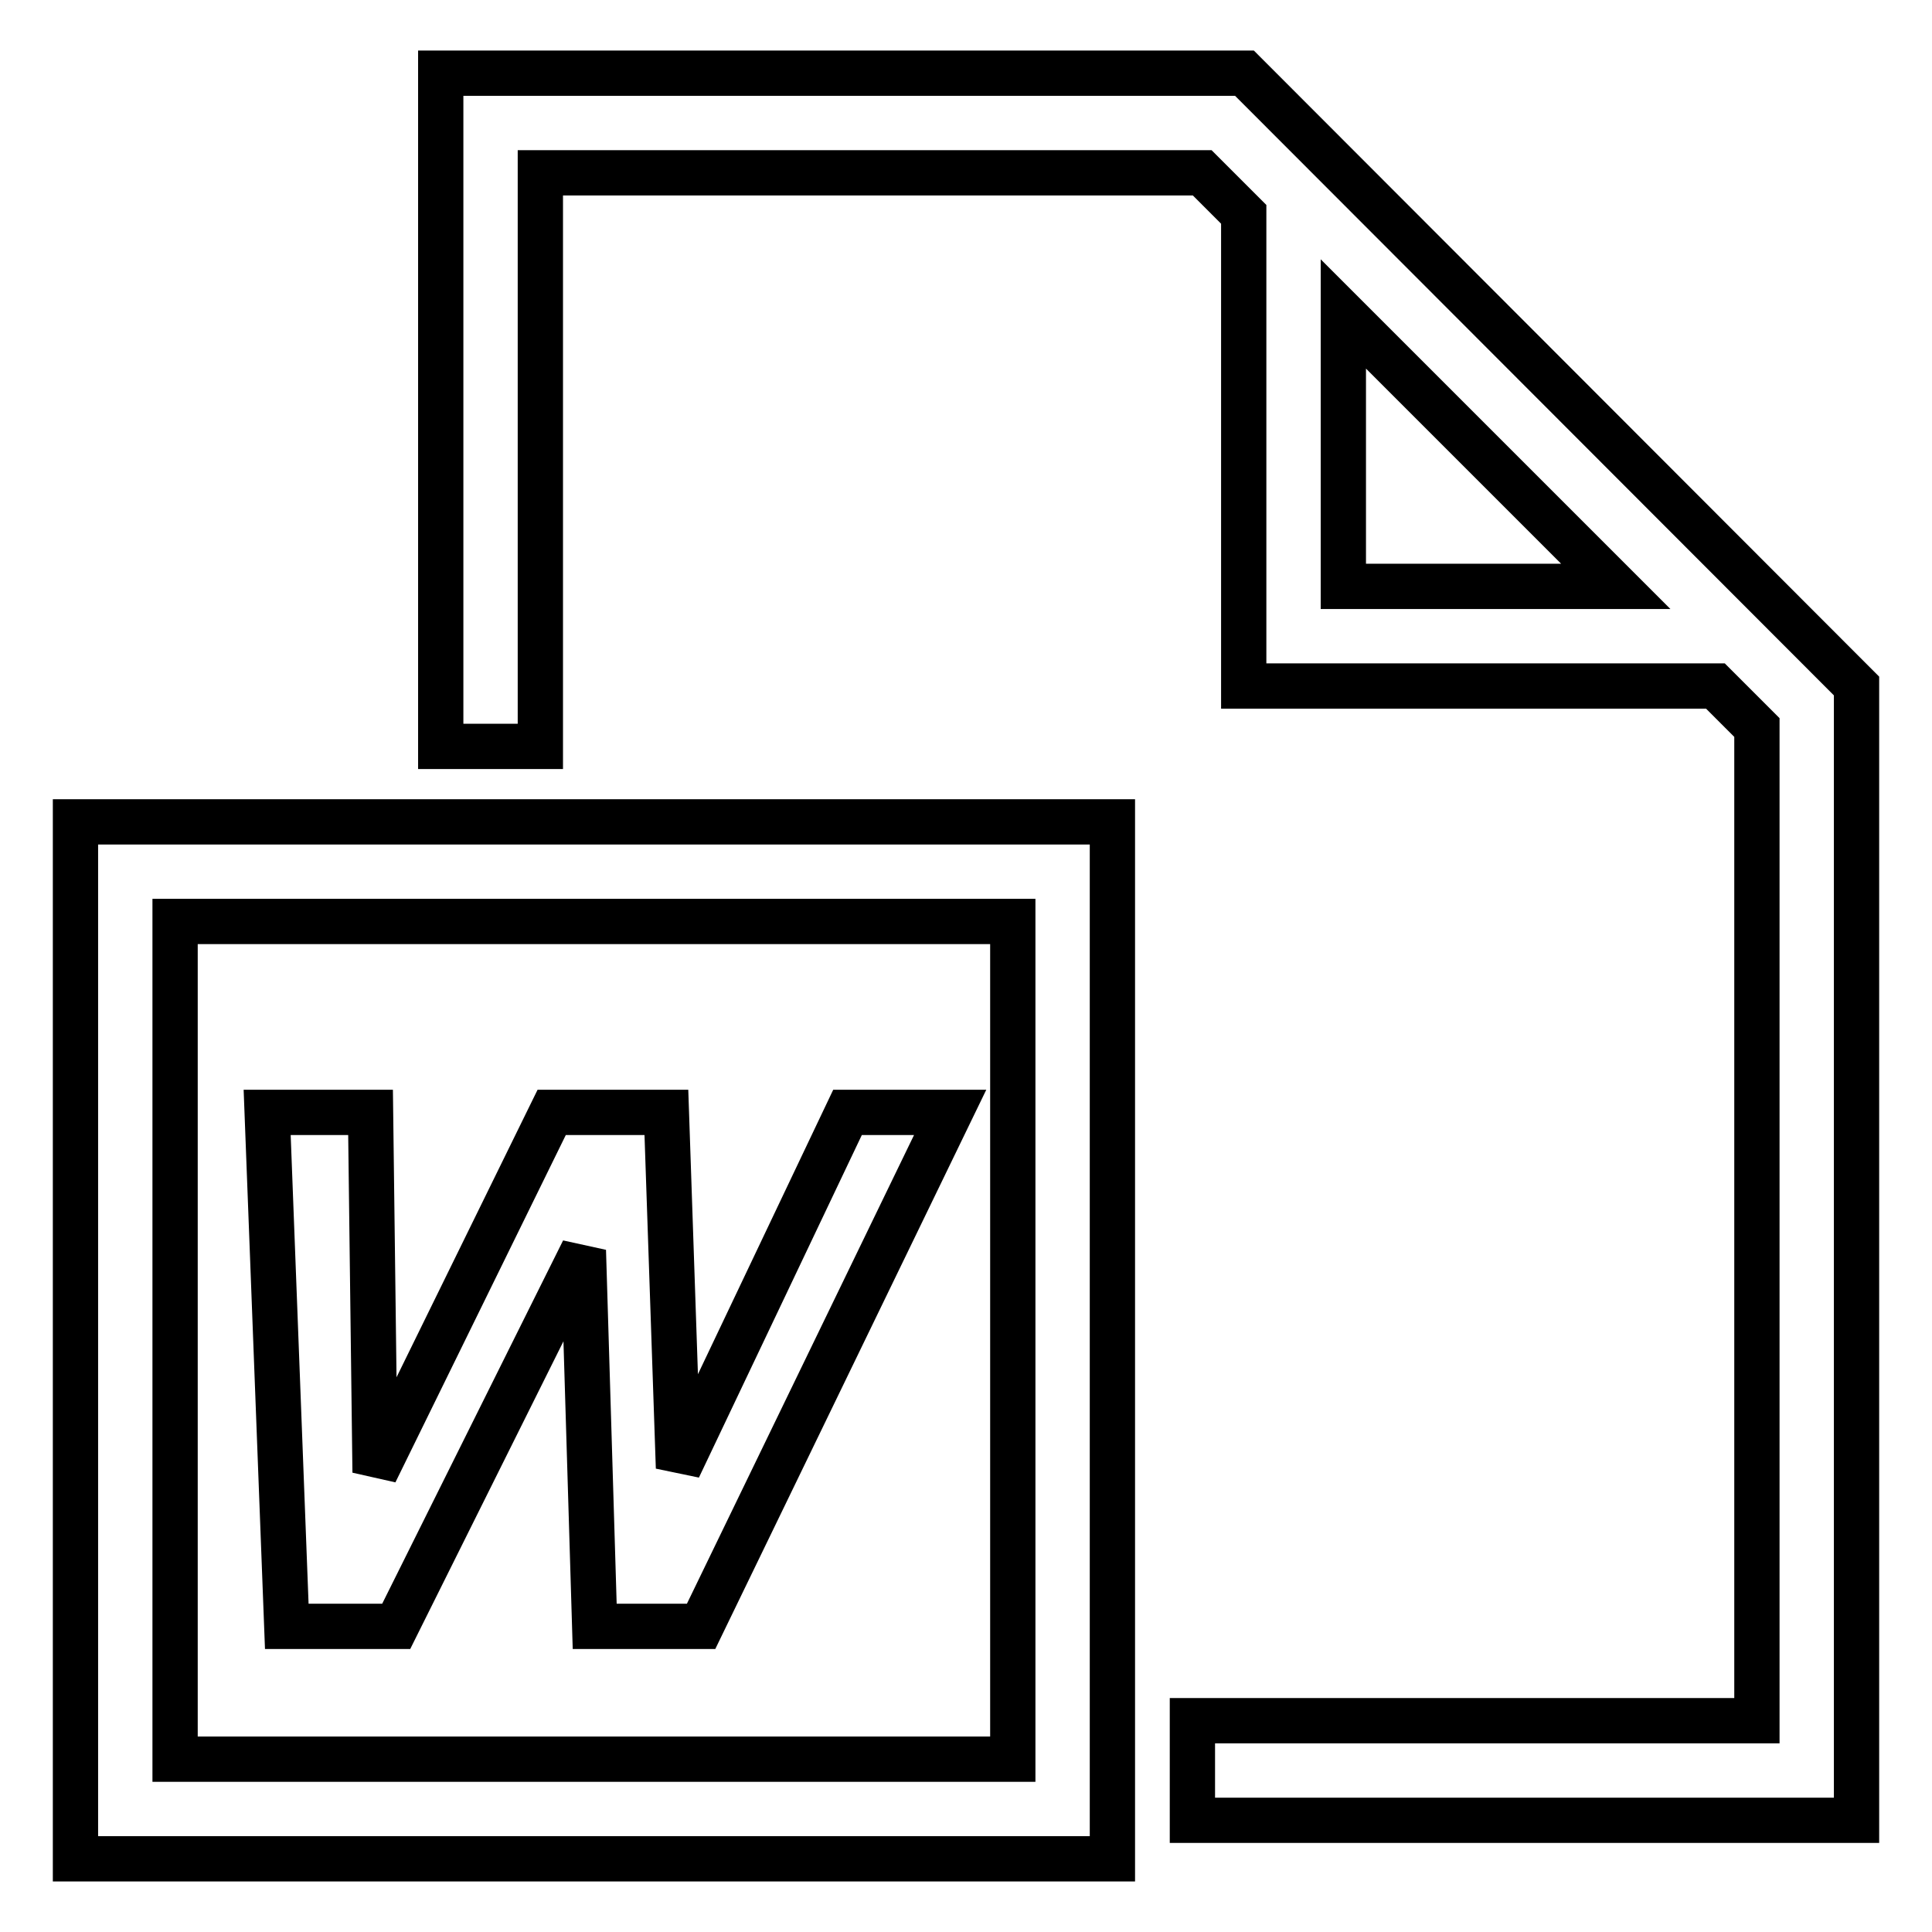
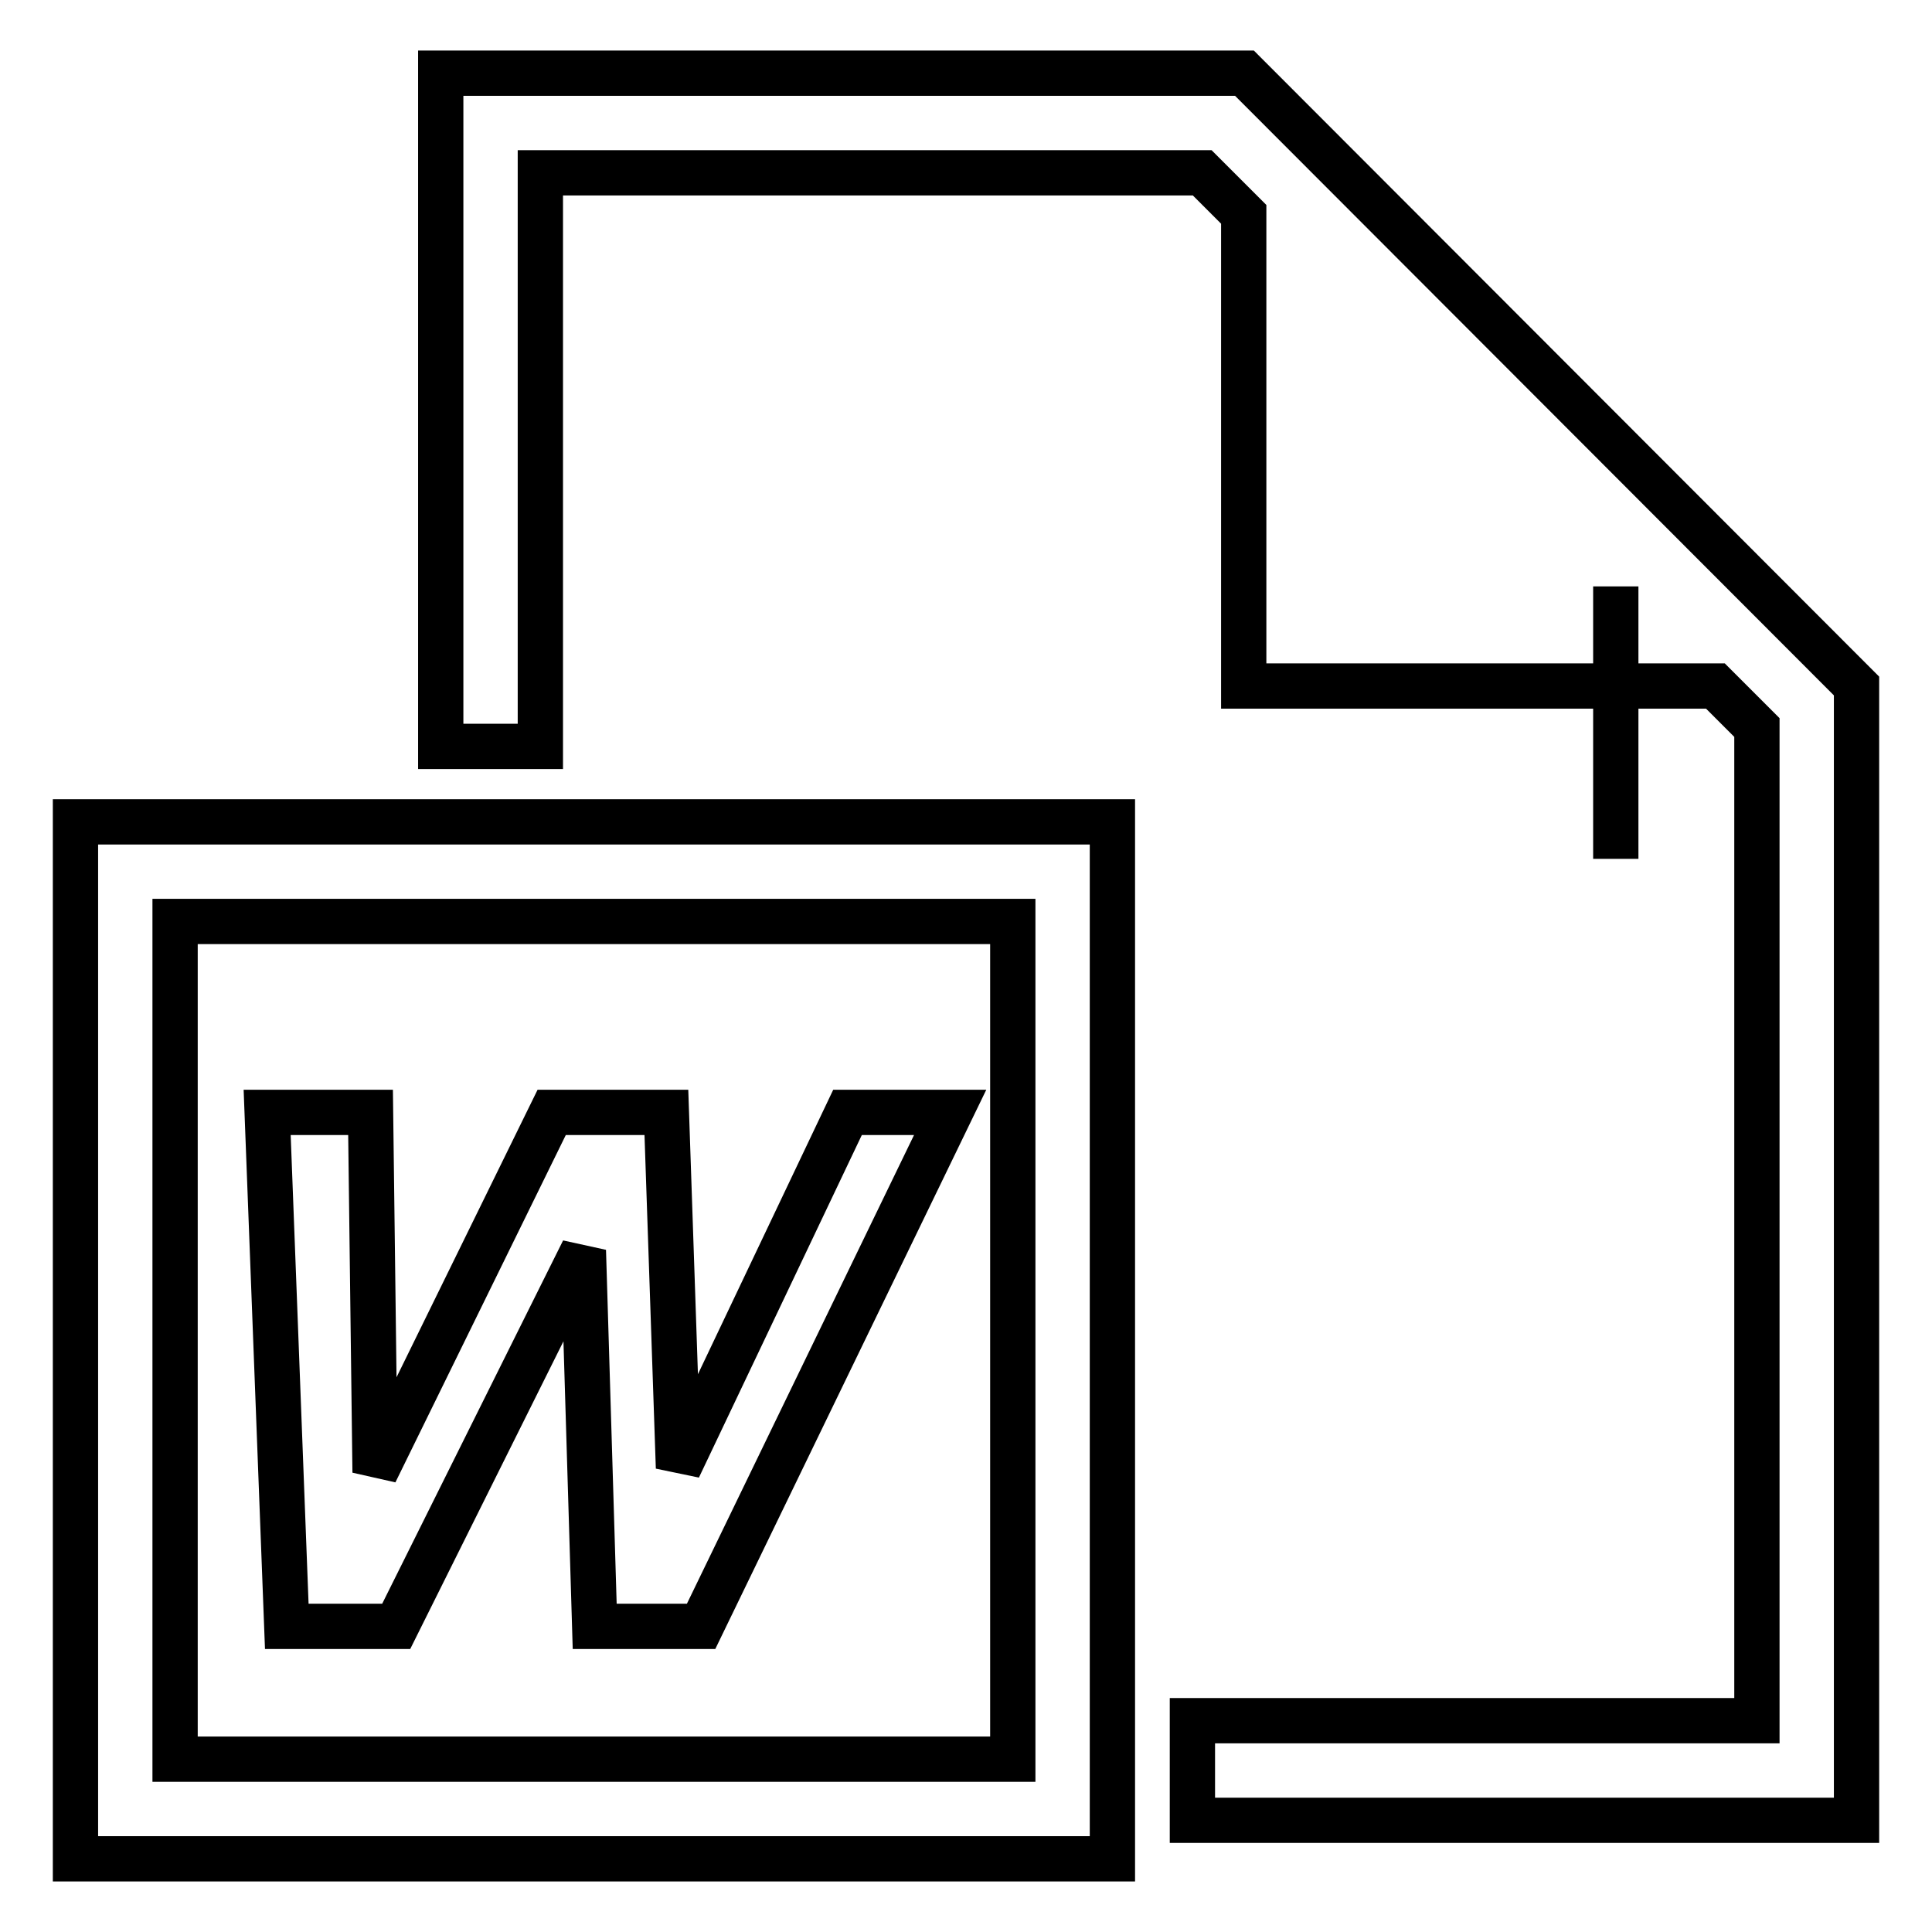
<svg xmlns="http://www.w3.org/2000/svg" version="1.1" x="0px" y="0px" viewBox="0 0 256 256" enable-background="new 0 0 256 256" xml:space="preserve">
  <g>
-     <path stroke-width="6" fill-opacity="0" stroke="#000000" d="M10,108.9h137.4v137.4H10V108.9z M23.2,233.1h111v-111h-111V233.1z M246,90.9v150.3h-88V228h74.8V96.4 l-5.5-5.5h-62.5V28.4l-5.5-5.5H71.6v76H58.4V9.7h106.5L246,90.9z M214.1,77.7L178,41.6v36.1H214.1z M92.9,215.5H78.8l-1.5-49.8 l-24.8,49.8H38l-2.6-68.1h13.7l0.6,47.7l23.4-47.7h15.2l1.6,47.1l22.4-47.1h13.6L92.9,215.5z" />
+     <path stroke-width="6" fill-opacity="0" stroke="#000000" d="M10,108.9h137.4v137.4H10V108.9z M23.2,233.1h111v-111h-111V233.1z M246,90.9v150.3h-88V228h74.8V96.4 l-5.5-5.5h-62.5V28.4l-5.5-5.5H71.6v76H58.4V9.7h106.5L246,90.9z M214.1,77.7v36.1H214.1z M92.9,215.5H78.8l-1.5-49.8 l-24.8,49.8H38l-2.6-68.1h13.7l0.6,47.7l23.4-47.7h15.2l1.6,47.1l22.4-47.1h13.6L92.9,215.5z" />
  </g>
</svg>